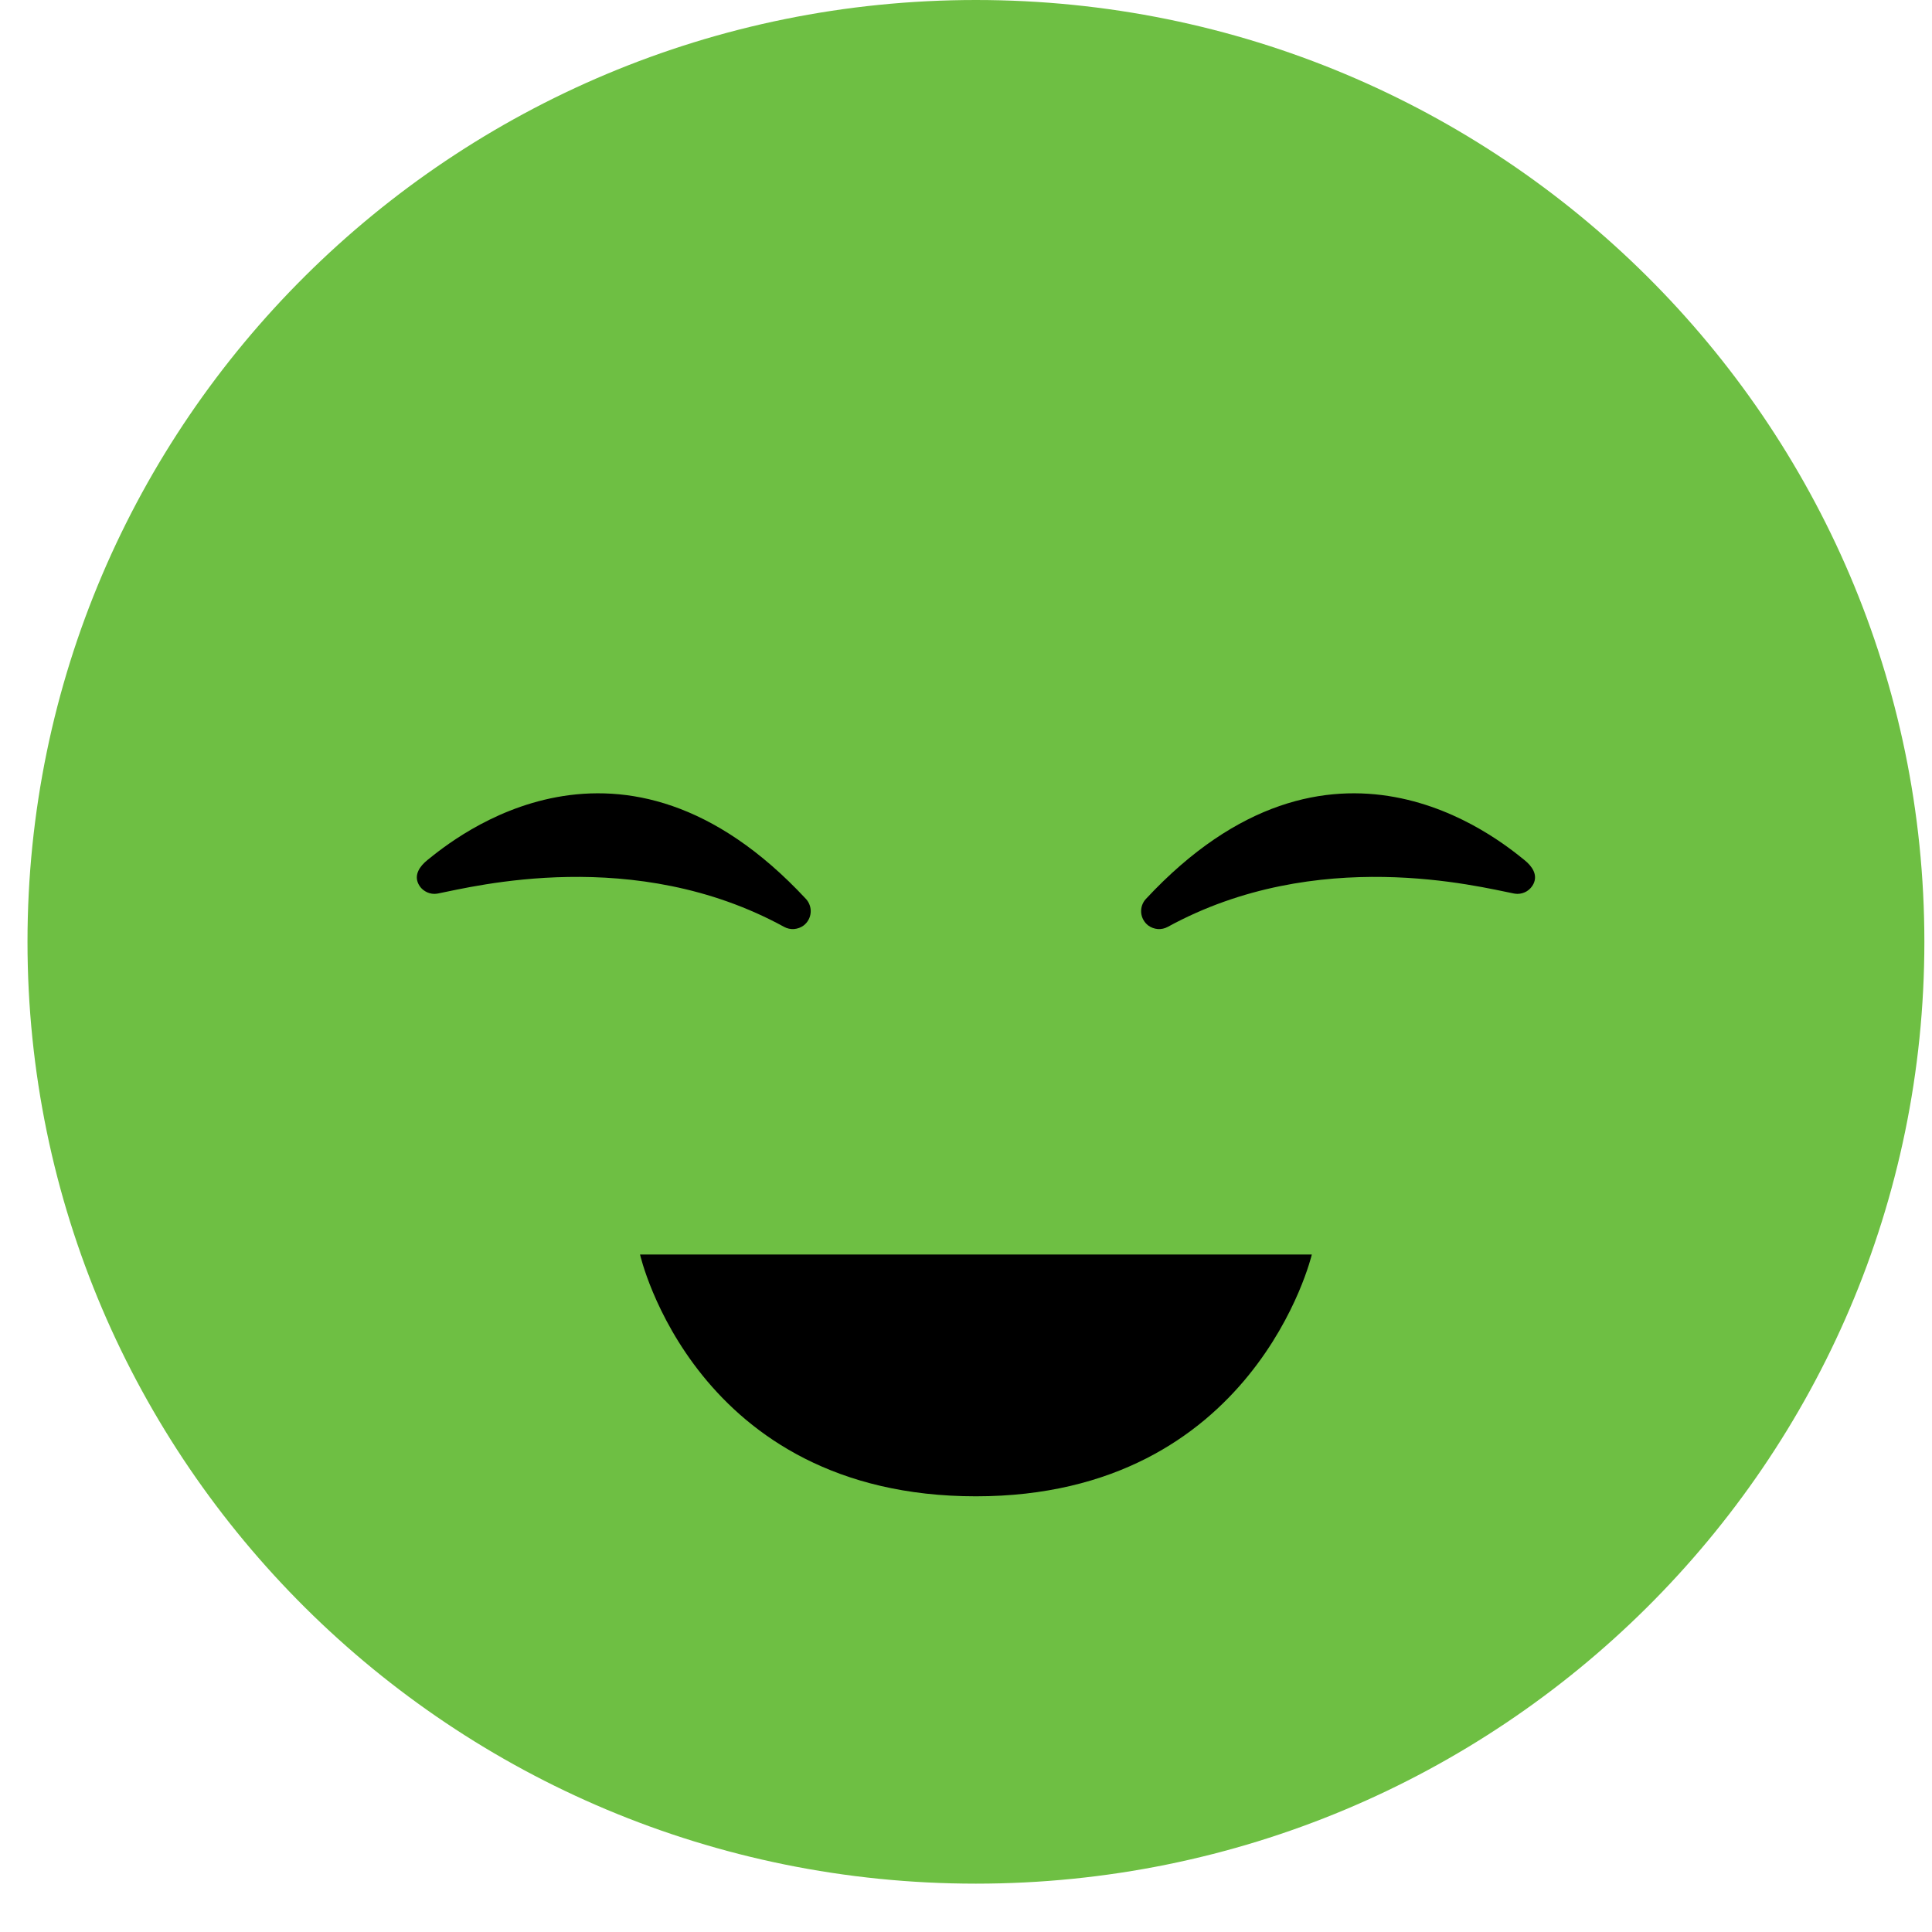
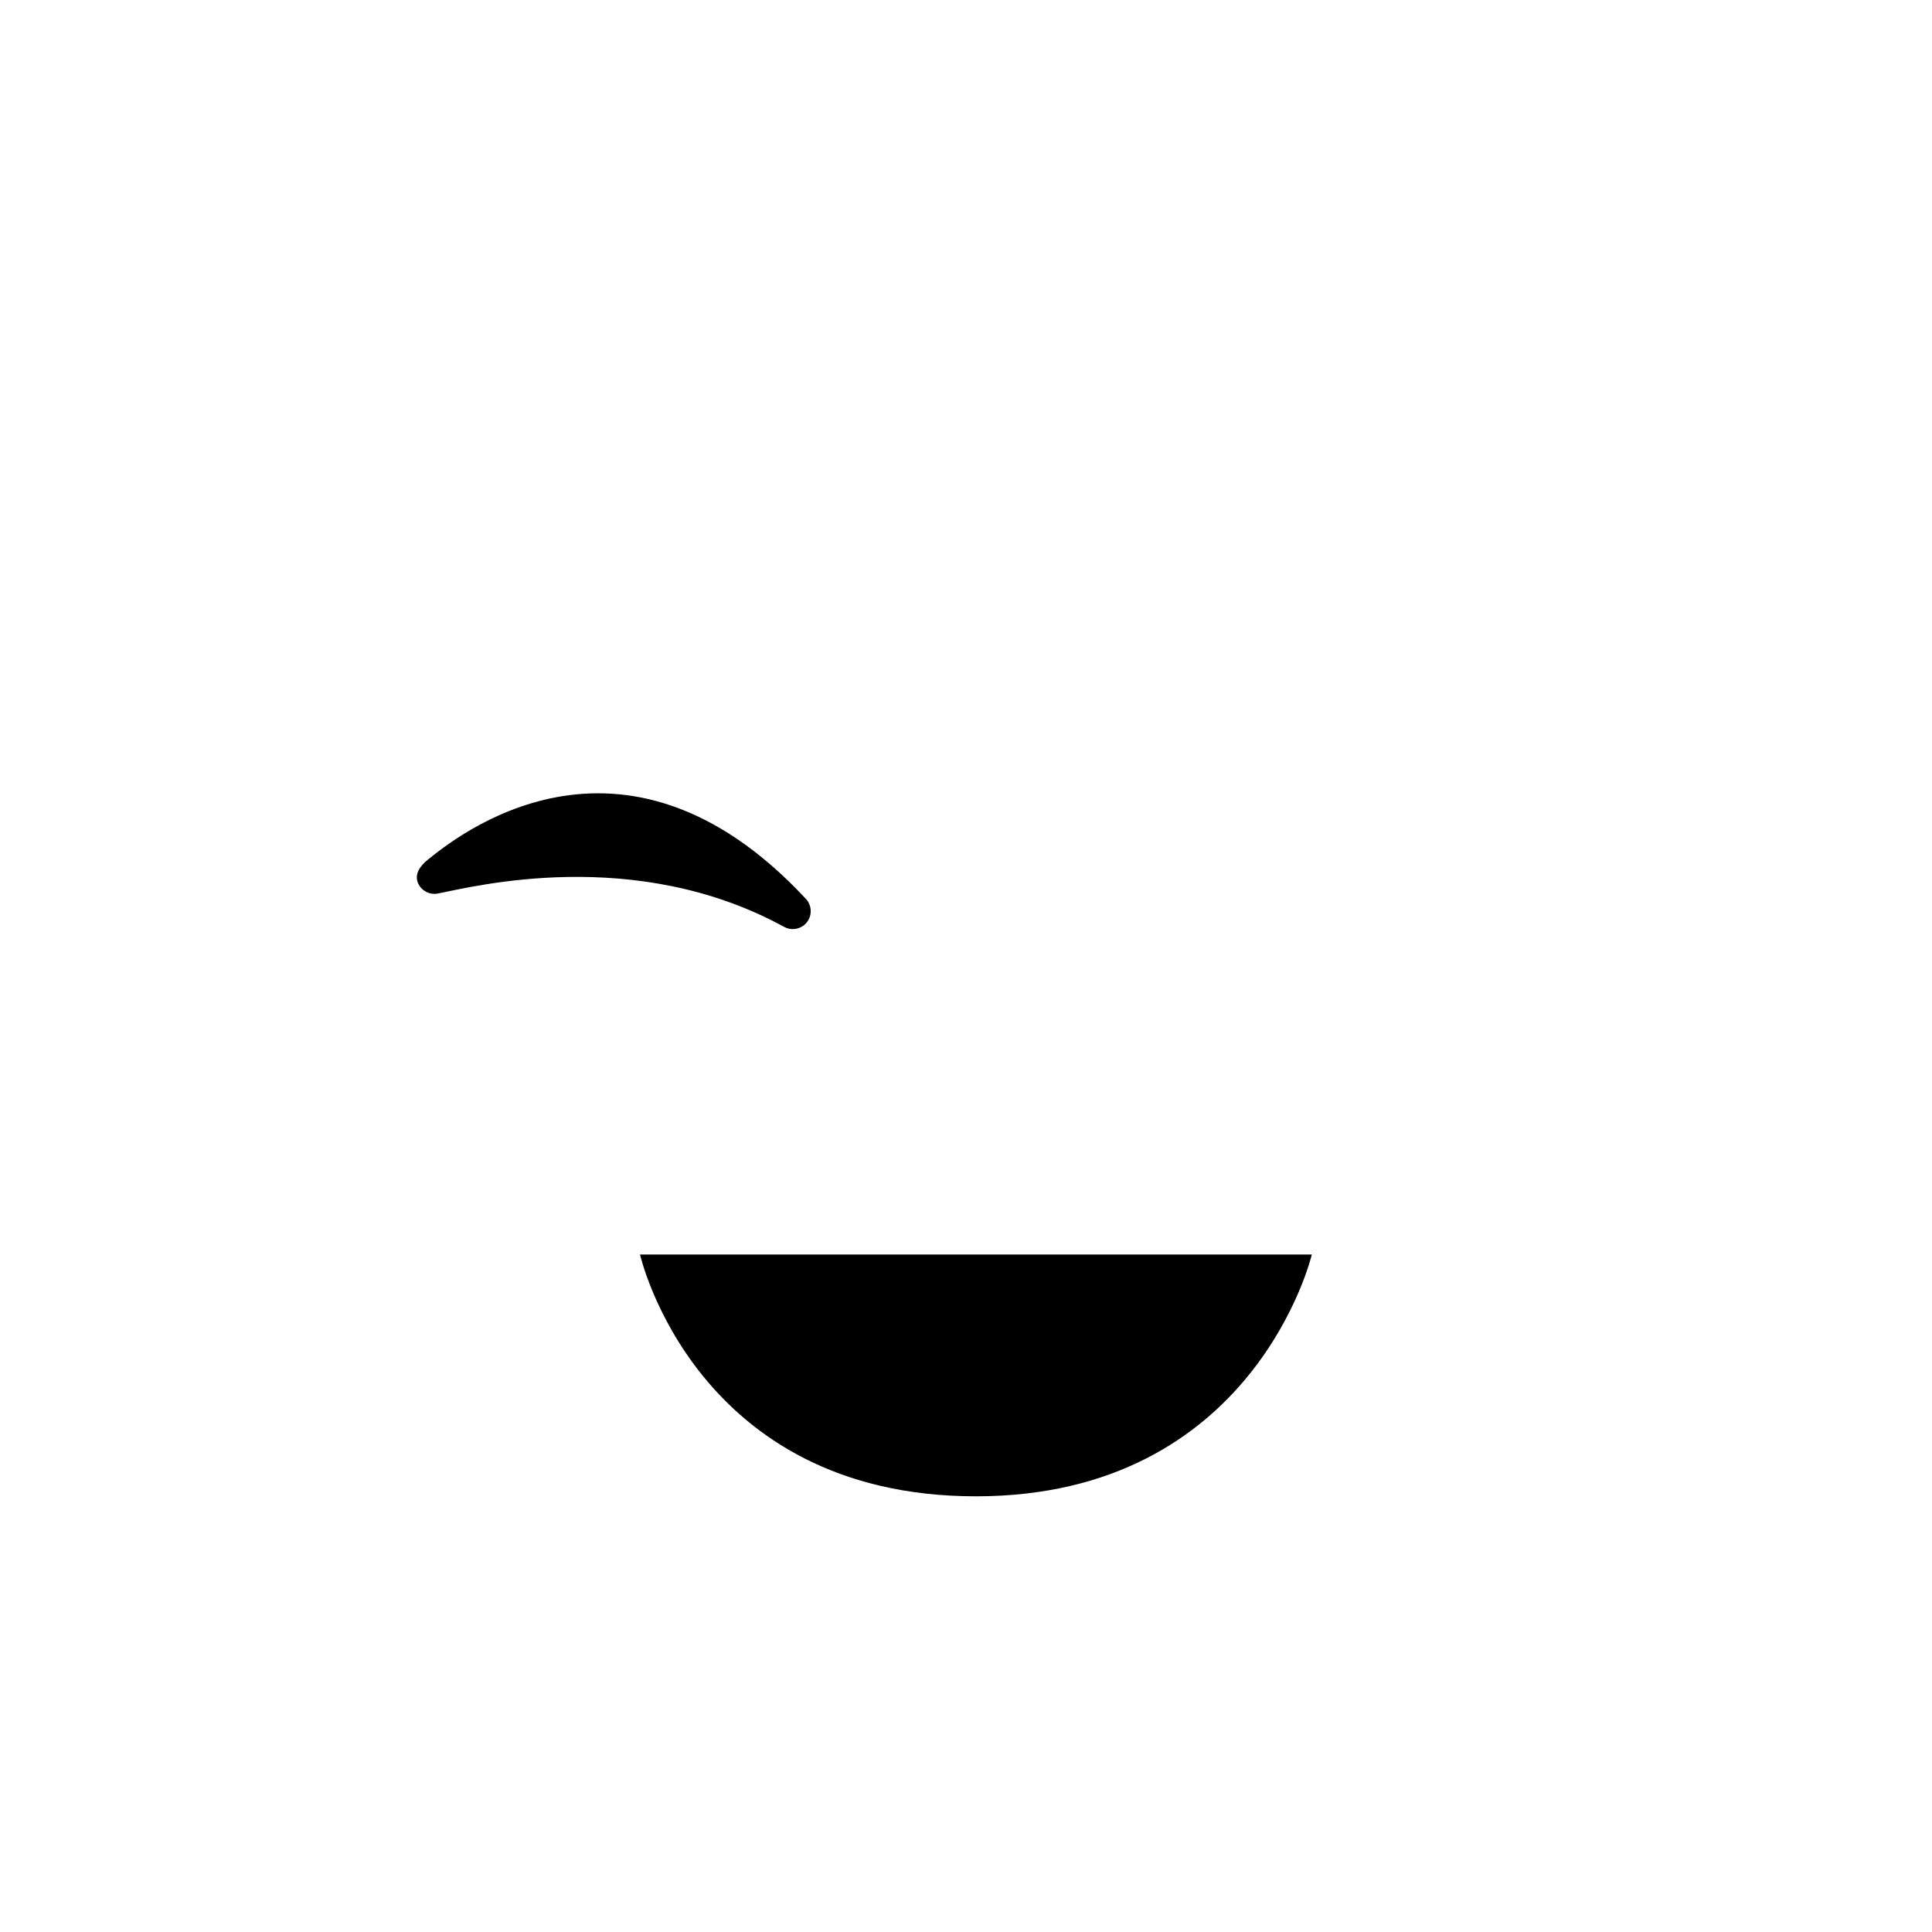
<svg xmlns="http://www.w3.org/2000/svg" width="39" height="39" viewBox="0 0 39 39" fill="none">
-   <path d="M19.7 38.024C30.274 38.024 38.846 29.512 38.846 19.012C38.846 8.512 30.274 0 19.7 0C9.127 0 0.555 8.512 0.555 19.012C0.555 29.512 9.127 38.024 19.7 38.024Z" fill="#6EBF43" />
  <path d="M16.224 18.681C16.168 18.723 16.1 18.748 16.03 18.754C15.96 18.759 15.889 18.744 15.828 18.71C12.809 17.058 9.547 17.9 8.839 18.037C8.816 18.041 8.793 18.043 8.77 18.044C8.702 18.044 8.636 18.025 8.579 17.989C8.521 17.954 8.475 17.903 8.446 17.843C8.356 17.658 8.471 17.487 8.632 17.358C9.151 16.942 12.533 14.13 16.27 18.147C16.304 18.184 16.33 18.228 16.346 18.276C16.362 18.323 16.369 18.374 16.364 18.424C16.36 18.474 16.345 18.523 16.321 18.567C16.297 18.611 16.264 18.65 16.224 18.681Z" fill="black" />
-   <path d="M23.177 18.681C23.233 18.723 23.3 18.748 23.371 18.754C23.441 18.759 23.511 18.744 23.573 18.71C26.591 17.058 29.854 17.9 30.562 18.037C30.584 18.041 30.608 18.043 30.631 18.044C30.698 18.044 30.765 18.025 30.822 17.99C30.879 17.954 30.925 17.903 30.955 17.843C31.045 17.658 30.931 17.487 30.769 17.358C30.25 16.942 26.868 14.13 23.131 18.147C23.096 18.184 23.071 18.228 23.054 18.276C23.038 18.323 23.032 18.374 23.036 18.424C23.041 18.474 23.055 18.523 23.08 18.567C23.104 18.611 23.137 18.65 23.177 18.681Z" fill="black" />
  <path d="M12.92 25.324C12.92 25.324 14.021 30.205 19.7 30.205C25.331 30.205 26.481 25.324 26.481 25.324H12.92Z" fill="black" />
</svg>